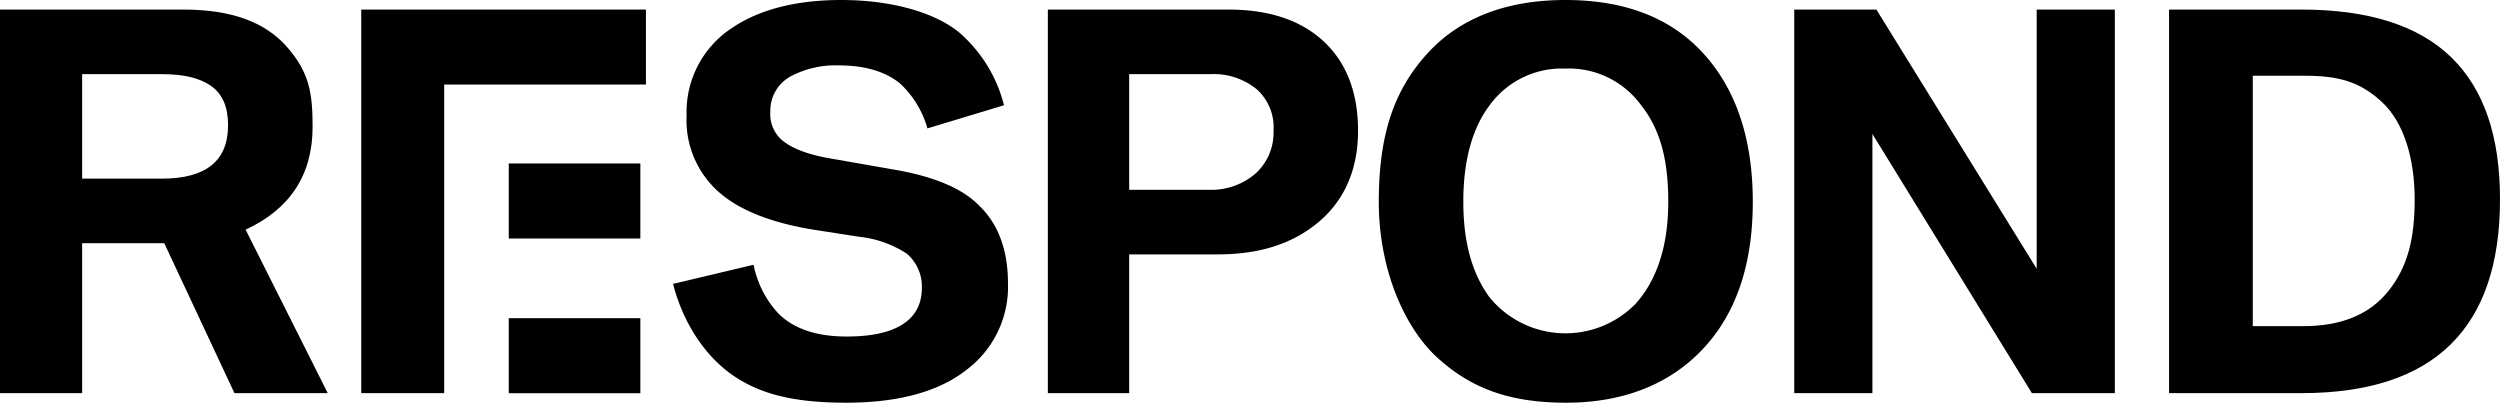
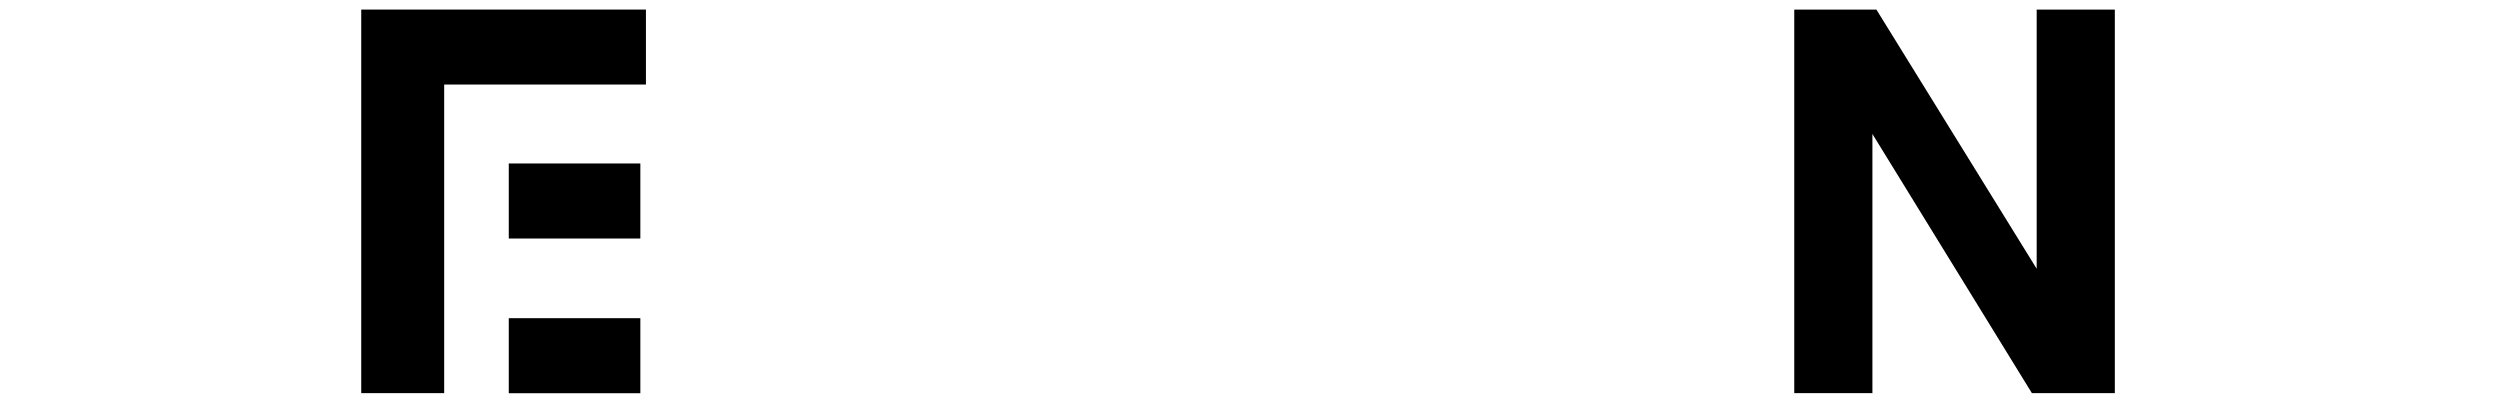
<svg xmlns="http://www.w3.org/2000/svg" id="Layer_1" data-name="Layer 1" viewBox="0 0 313.5 50.5">
  <title>RESPOND</title>
  <g>
-     <path d="M0,49.3V1.2H23c5.9,0,10.2,1.5,13,4.7s3.2,5.8,3.2,10q0,9-8.4,12.9L41.1,49.3H29.4L20.6,30.5H10.3V49.3ZM10.3,22.4h10c5.5,0,8.3-2.2,8.3-6.7,0-2.3-.7-3.9-2.1-4.9s-3.4-1.5-6.2-1.5h-10Z" />
-     <path d="M84.4,35.6l10.1-2.4a12.5,12.5,0,0,0,3.1,6.1c1.9,1.9,4.7,2.9,8.6,2.9,6.2,0,9.4-2.1,9.4-6.1a5.4,5.4,0,0,0-1.9-4.3,13.5,13.5,0,0,0-5.9-2.1l-5.8-.9c-4.9-.8-8.6-2.2-11.1-4.1a12,12,0,0,1-4.8-10.2,12.6,12.6,0,0,1,5.7-11c3.4-2.3,8-3.5,13.7-3.5s11.3,1.3,14.7,4a17.8,17.8,0,0,1,5.7,9.2l-9.6,2.9a12.2,12.2,0,0,0-3.4-5.6c-1.8-1.5-4.4-2.3-7.7-2.3a12,12,0,0,0-6.1,1.4A4.9,4.9,0,0,0,96.6,14a4.3,4.3,0,0,0,1.5,3.6c1.2,1,3.2,1.8,6.2,2.3l8,1.4q7.4,1.3,10.5,4.5c2.4,2.3,3.6,5.6,3.6,9.7a13,13,0,0,1-5.1,10.8c-3.5,2.8-8.6,4.2-15.2,4.2s-10.7-1.1-14-3.3S85.8,41,84.4,35.6Z" />
-     <path d="M131.4,49.3V1.2H154c5.1,0,9.1,1.3,12,4s4.3,6.5,4.3,11.2-1.6,8.6-4.9,11.4-7.5,4.1-12.7,4.1H141.6V49.3Zm10.2-25.5h10a8.5,8.5,0,0,0,5.8-2,6.9,6.9,0,0,0,2.3-5.4,6.4,6.4,0,0,0-2.1-5.2,8.5,8.5,0,0,0-5.8-1.9H141.6Z" />
-     <path d="M196.3,0c7.4,0,13.2,2.2,17.3,6.7s6.2,10.7,6.2,18.6-2.1,14-6.2,18.4-9.9,6.8-17.2,6.8-12-1.9-16.1-5.6-7.4-11-7.4-19.6,2-14.1,6.1-18.6S189,0,196.3,0Zm0,8.6a11.2,11.2,0,0,0-9.5,4.6c-2.2,2.9-3.3,7-3.3,12.1s1.1,9,3.3,12a12.3,12.3,0,0,0,18.3.8c2.7-3,4.1-7.3,4.1-12.8s-1.1-9.2-3.4-12.1A11.2,11.2,0,0,0,196.3,8.6Z" />
    <path d="M225,49.3V1.2h10.3l20.1,32.5V1.2h9.8V49.3H254.8l-20-32.5V49.3Z" />
-     <path d="M272,49.3V1.2h16.6c8.4,0,14.7,2,18.8,6s6.1,9.9,6.1,17.8q0,24.3-24.9,24.3Zm10.5-8.4h6.3c4.7,0,8.3-1.4,10.7-4.4s3.3-6.5,3.3-11.5-1.3-9.6-4.1-12.2-5.5-3.3-9.7-3.3h-6.5Z" />
    <g>
      <polygon points="55.7 49.3 45.3 49.3 45.3 1.2 81 1.2 81 10.6 55.7 10.6 55.7 49.3" />
      <rect x="63.8" y="20.5" width="16.5" height="9.41" />
      <rect x="63.8" y="39.9" width="16.5" height="9.41" />
    </g>
  </g>
</svg>